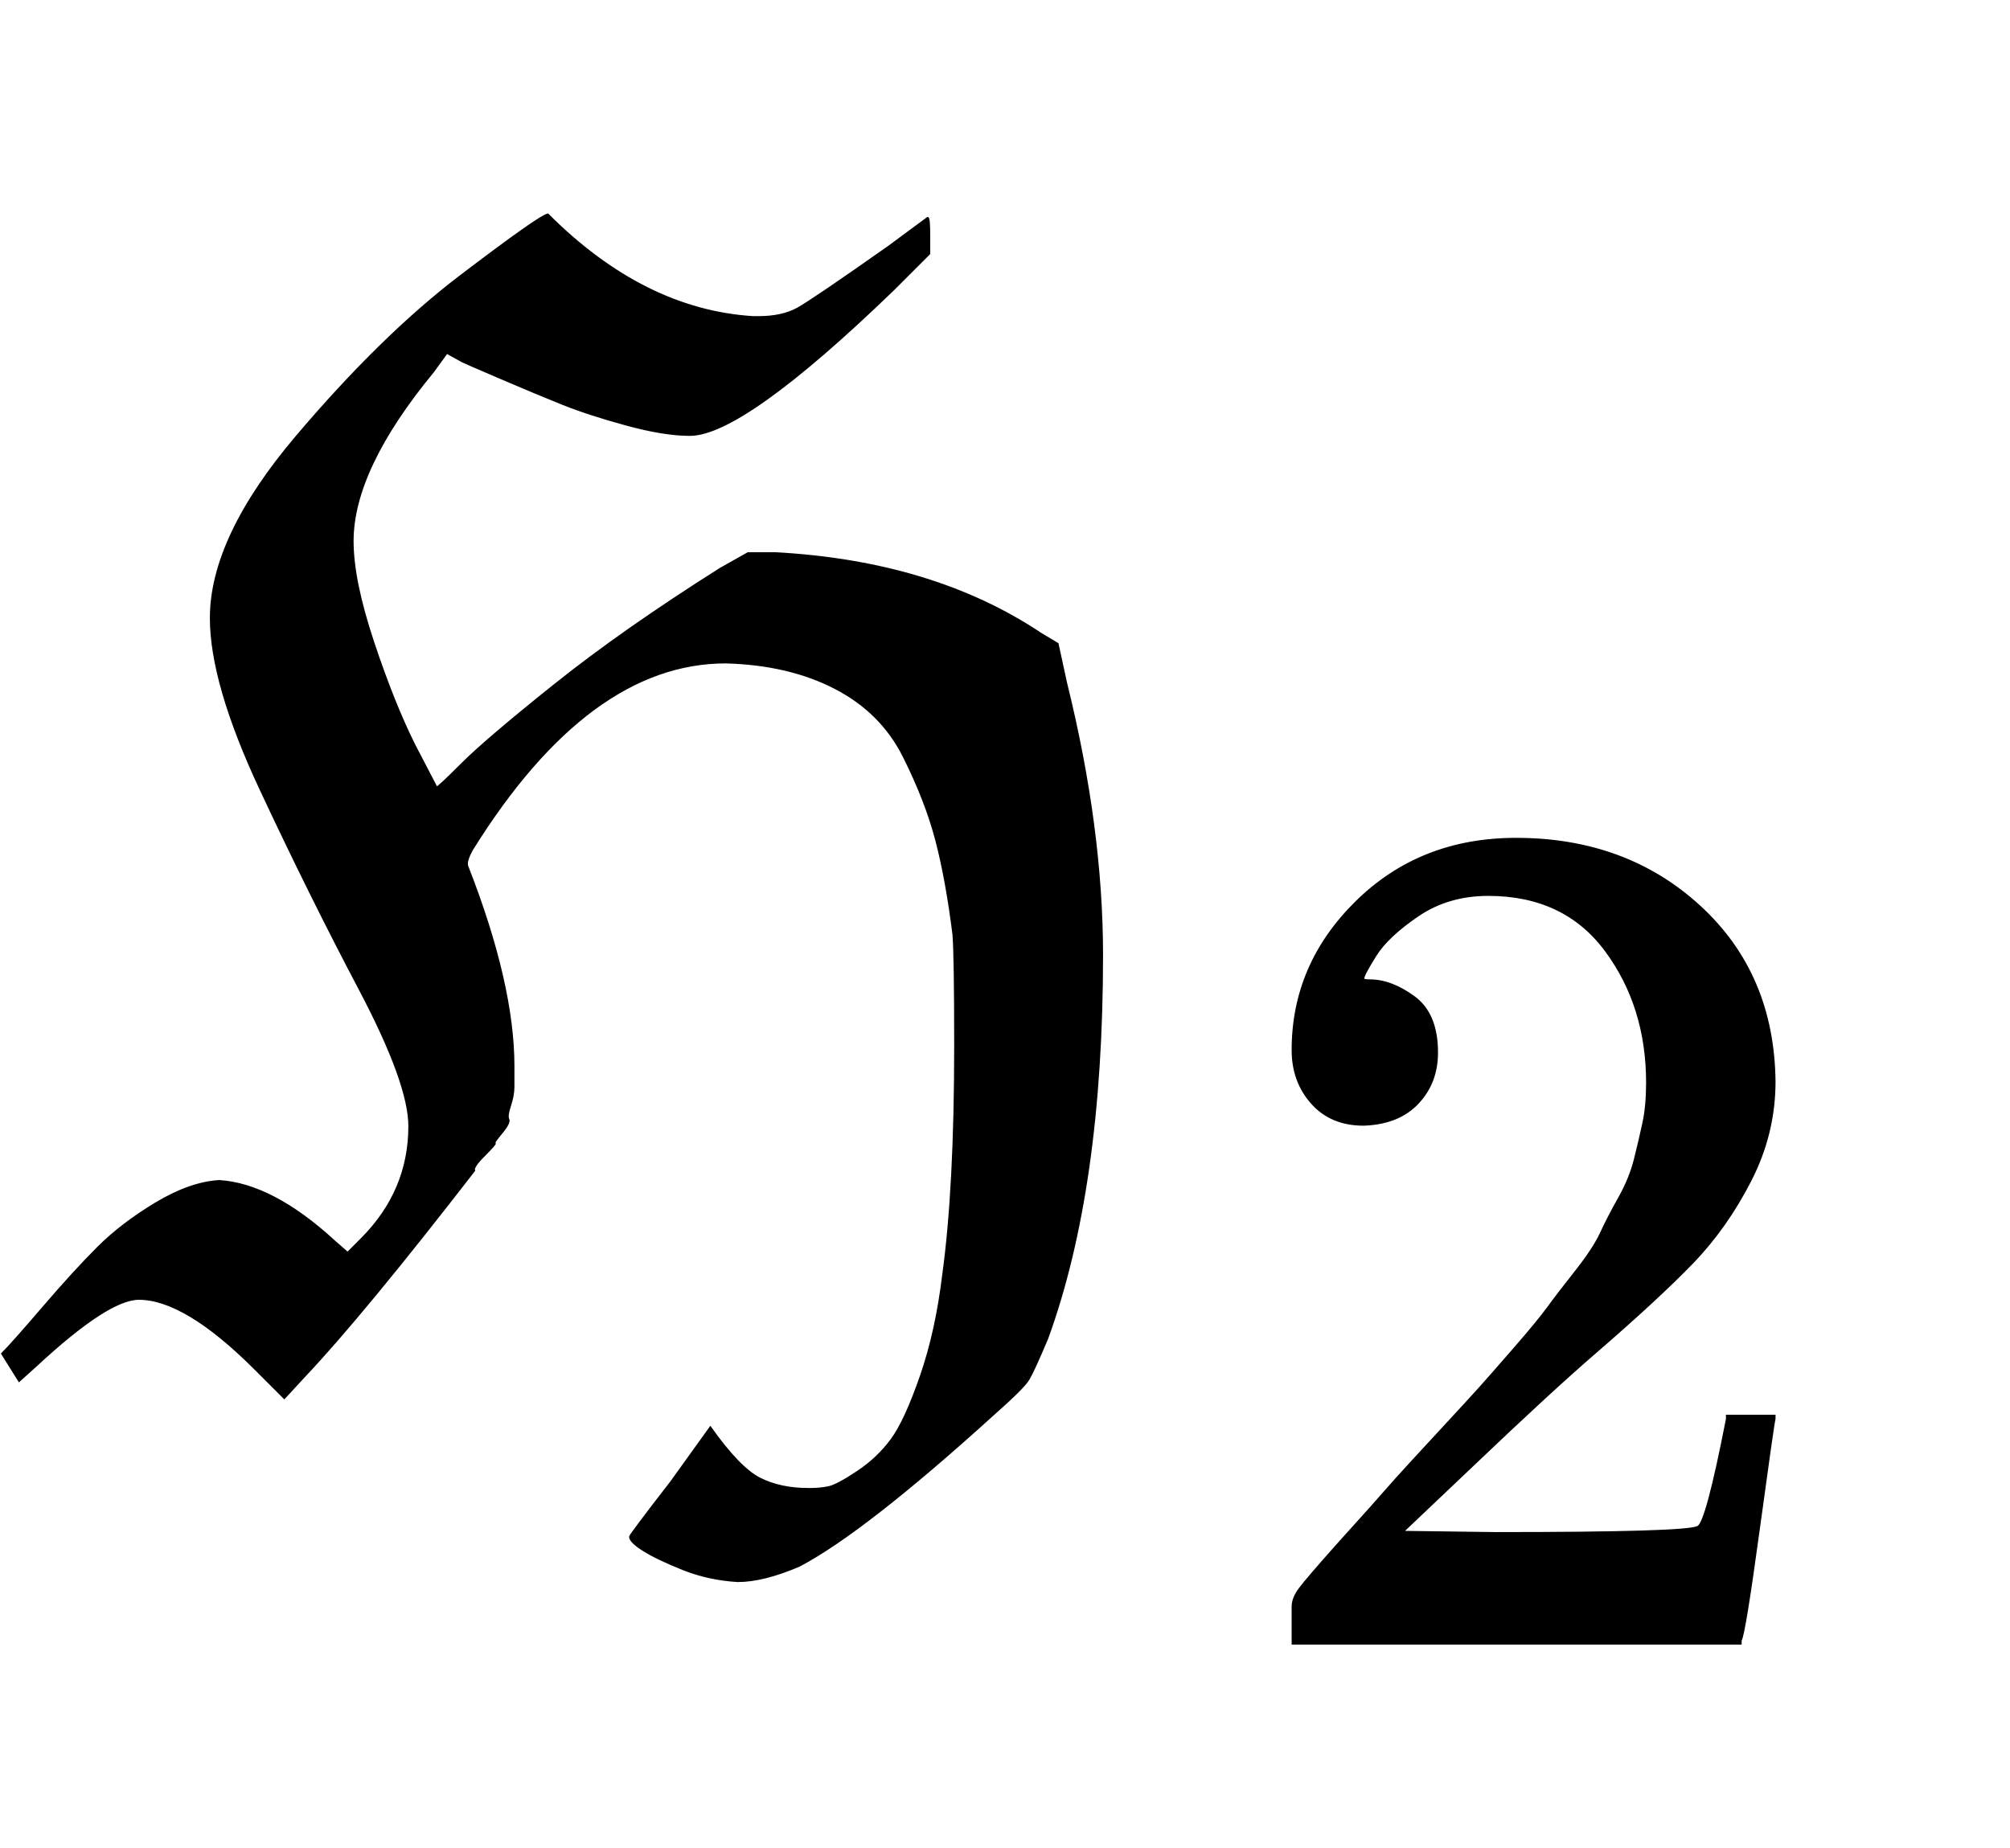
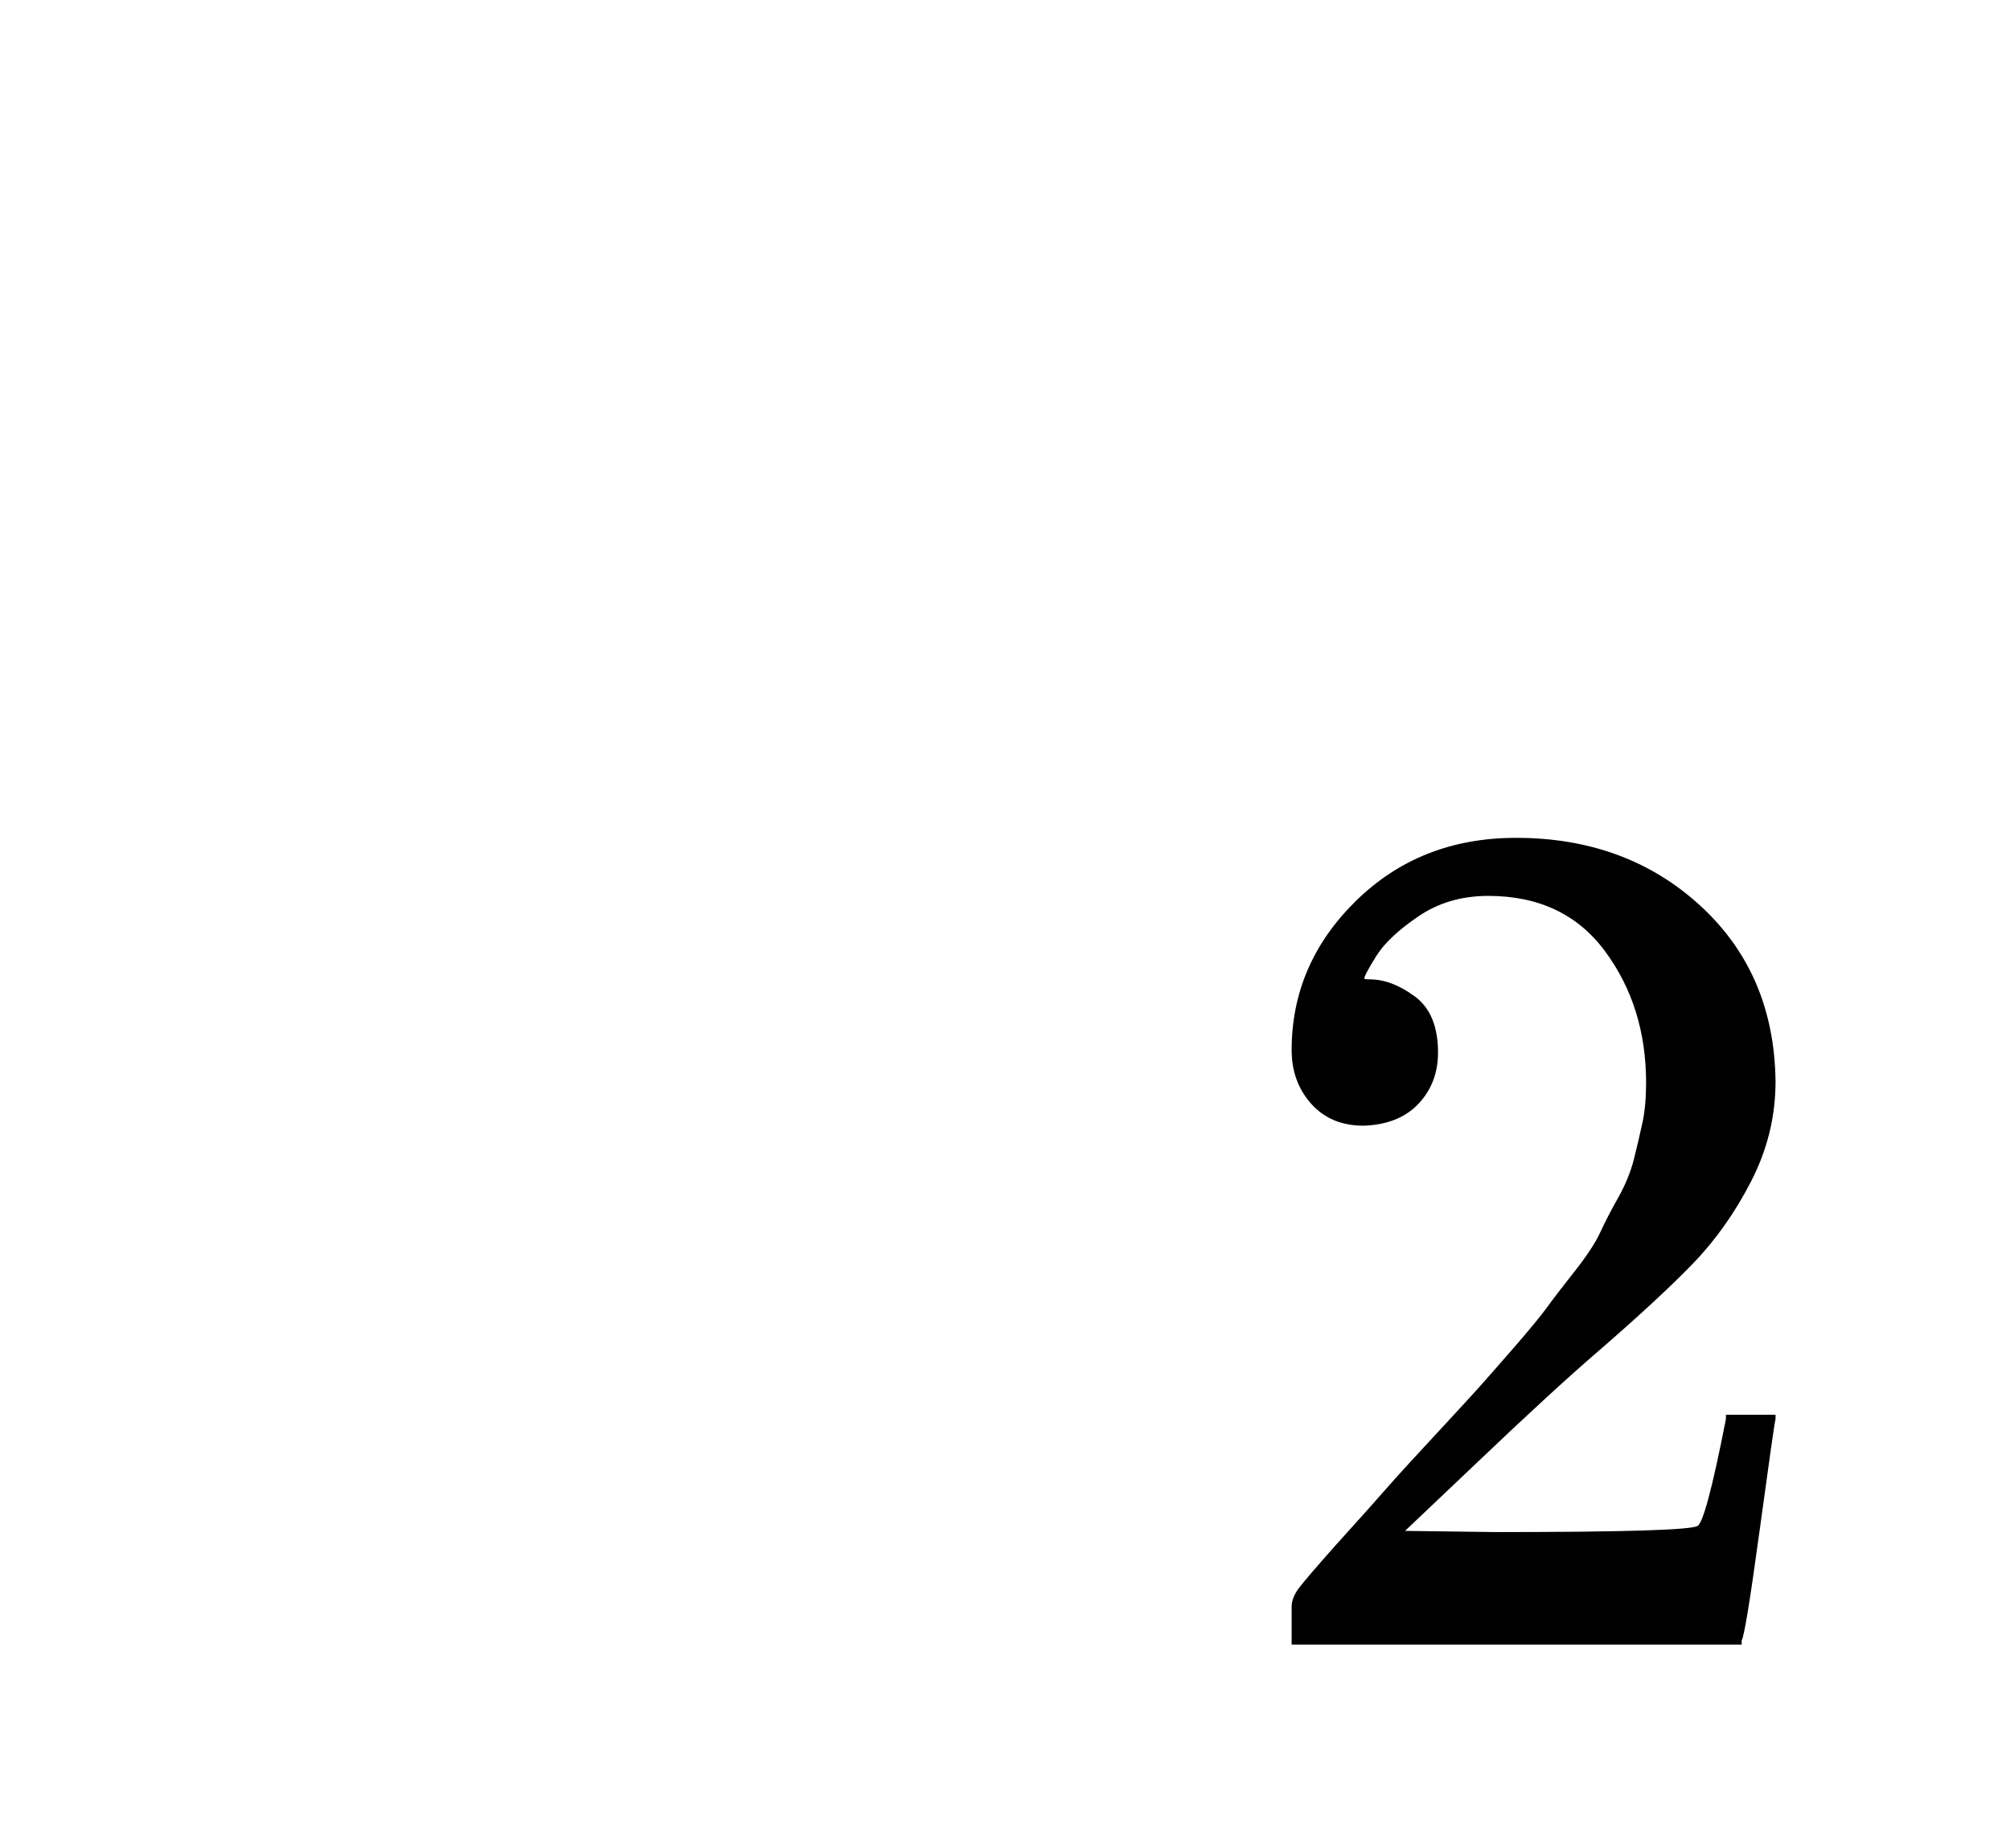
<svg xmlns="http://www.w3.org/2000/svg" xmlns:xlink="http://www.w3.org/1999/xlink" width="2.728ex" height="2.509ex" style="vertical-align: -0.671ex;" viewBox="0 -791.3 1174.4 1080.4" role="img" focusable="false" aria-labelledby="MathJax-SVG-1-Title">
  <title id="MathJax-SVG-1-Title">{\displaystyle {\mathfrak {H}}_{2}}</title>
  <defs aria-hidden="true">
-     <path stroke-width="1" id="E1-MJFRAK-48" d="M11 -16L1 0Q7 6 25 27T57 62T91 88T128 101Q159 99 195 66L203 59L211 67Q239 95 239 133Q239 158 210 213T152 330T123 430Q123 477 173 536T269 630T320 666Q376 610 440 606H443Q457 606 466 611T519 647L542 664Q543 664 543 654V643L522 622Q434 537 403 537Q388 537 366 543T329 555T293 570T270 580L261 585L253 574Q206 517 206 475Q206 452 218 416T242 356L255 331Q256 331 270 345T324 391T421 459L437 468H453Q545 463 608 421L618 415L623 392Q644 307 644 233Q644 97 612 9Q604 -10 601 -15T581 -35Q505 -104 467 -124Q446 -133 431 -133Q414 -132 399 -126T376 -115T368 -107Q368 -106 392 -75L415 -43Q432 -67 444 -73T472 -79H474Q479 -79 484 -78T501 -69T521 -50T538 -13T551 46Q558 97 558 180Q558 232 557 245Q553 277 547 300T528 349T488 389T424 404Q344 404 276 295Q272 288 273 285Q300 216 300 168Q300 161 300 156T298 145T297 137T293 129T289 123T283 116T277 107Q212 23 178 -13L166 -26L149 -9Q108 32 81 32Q63 32 21 -7L11 -16Z" />
    <path stroke-width="1" id="E1-MJMAIN-32" d="M109 429Q82 429 66 447T50 491Q50 562 103 614T235 666Q326 666 387 610T449 465Q449 422 429 383T381 315T301 241Q265 210 201 149L142 93L218 92Q375 92 385 97Q392 99 409 186V189H449V186Q448 183 436 95T421 3V0H50V19V31Q50 38 56 46T86 81Q115 113 136 137Q145 147 170 174T204 211T233 244T261 278T284 308T305 340T320 369T333 401T340 431T343 464Q343 527 309 573T212 619Q179 619 154 602T119 569T109 550Q109 549 114 549Q132 549 151 535T170 489Q170 464 154 447T109 429Z" />
  </defs>
  <g stroke="currentColor" fill="currentColor" stroke-width="0" transform="matrix(1 0 0 -1 0 0)" aria-hidden="true">
    <use xlink:href="#E1-MJFRAK-48" x="0" y="0" />
    <use transform="scale(0.707)" xlink:href="#E1-MJMAIN-32" x="1018" y="-240" />
  </g>
</svg>